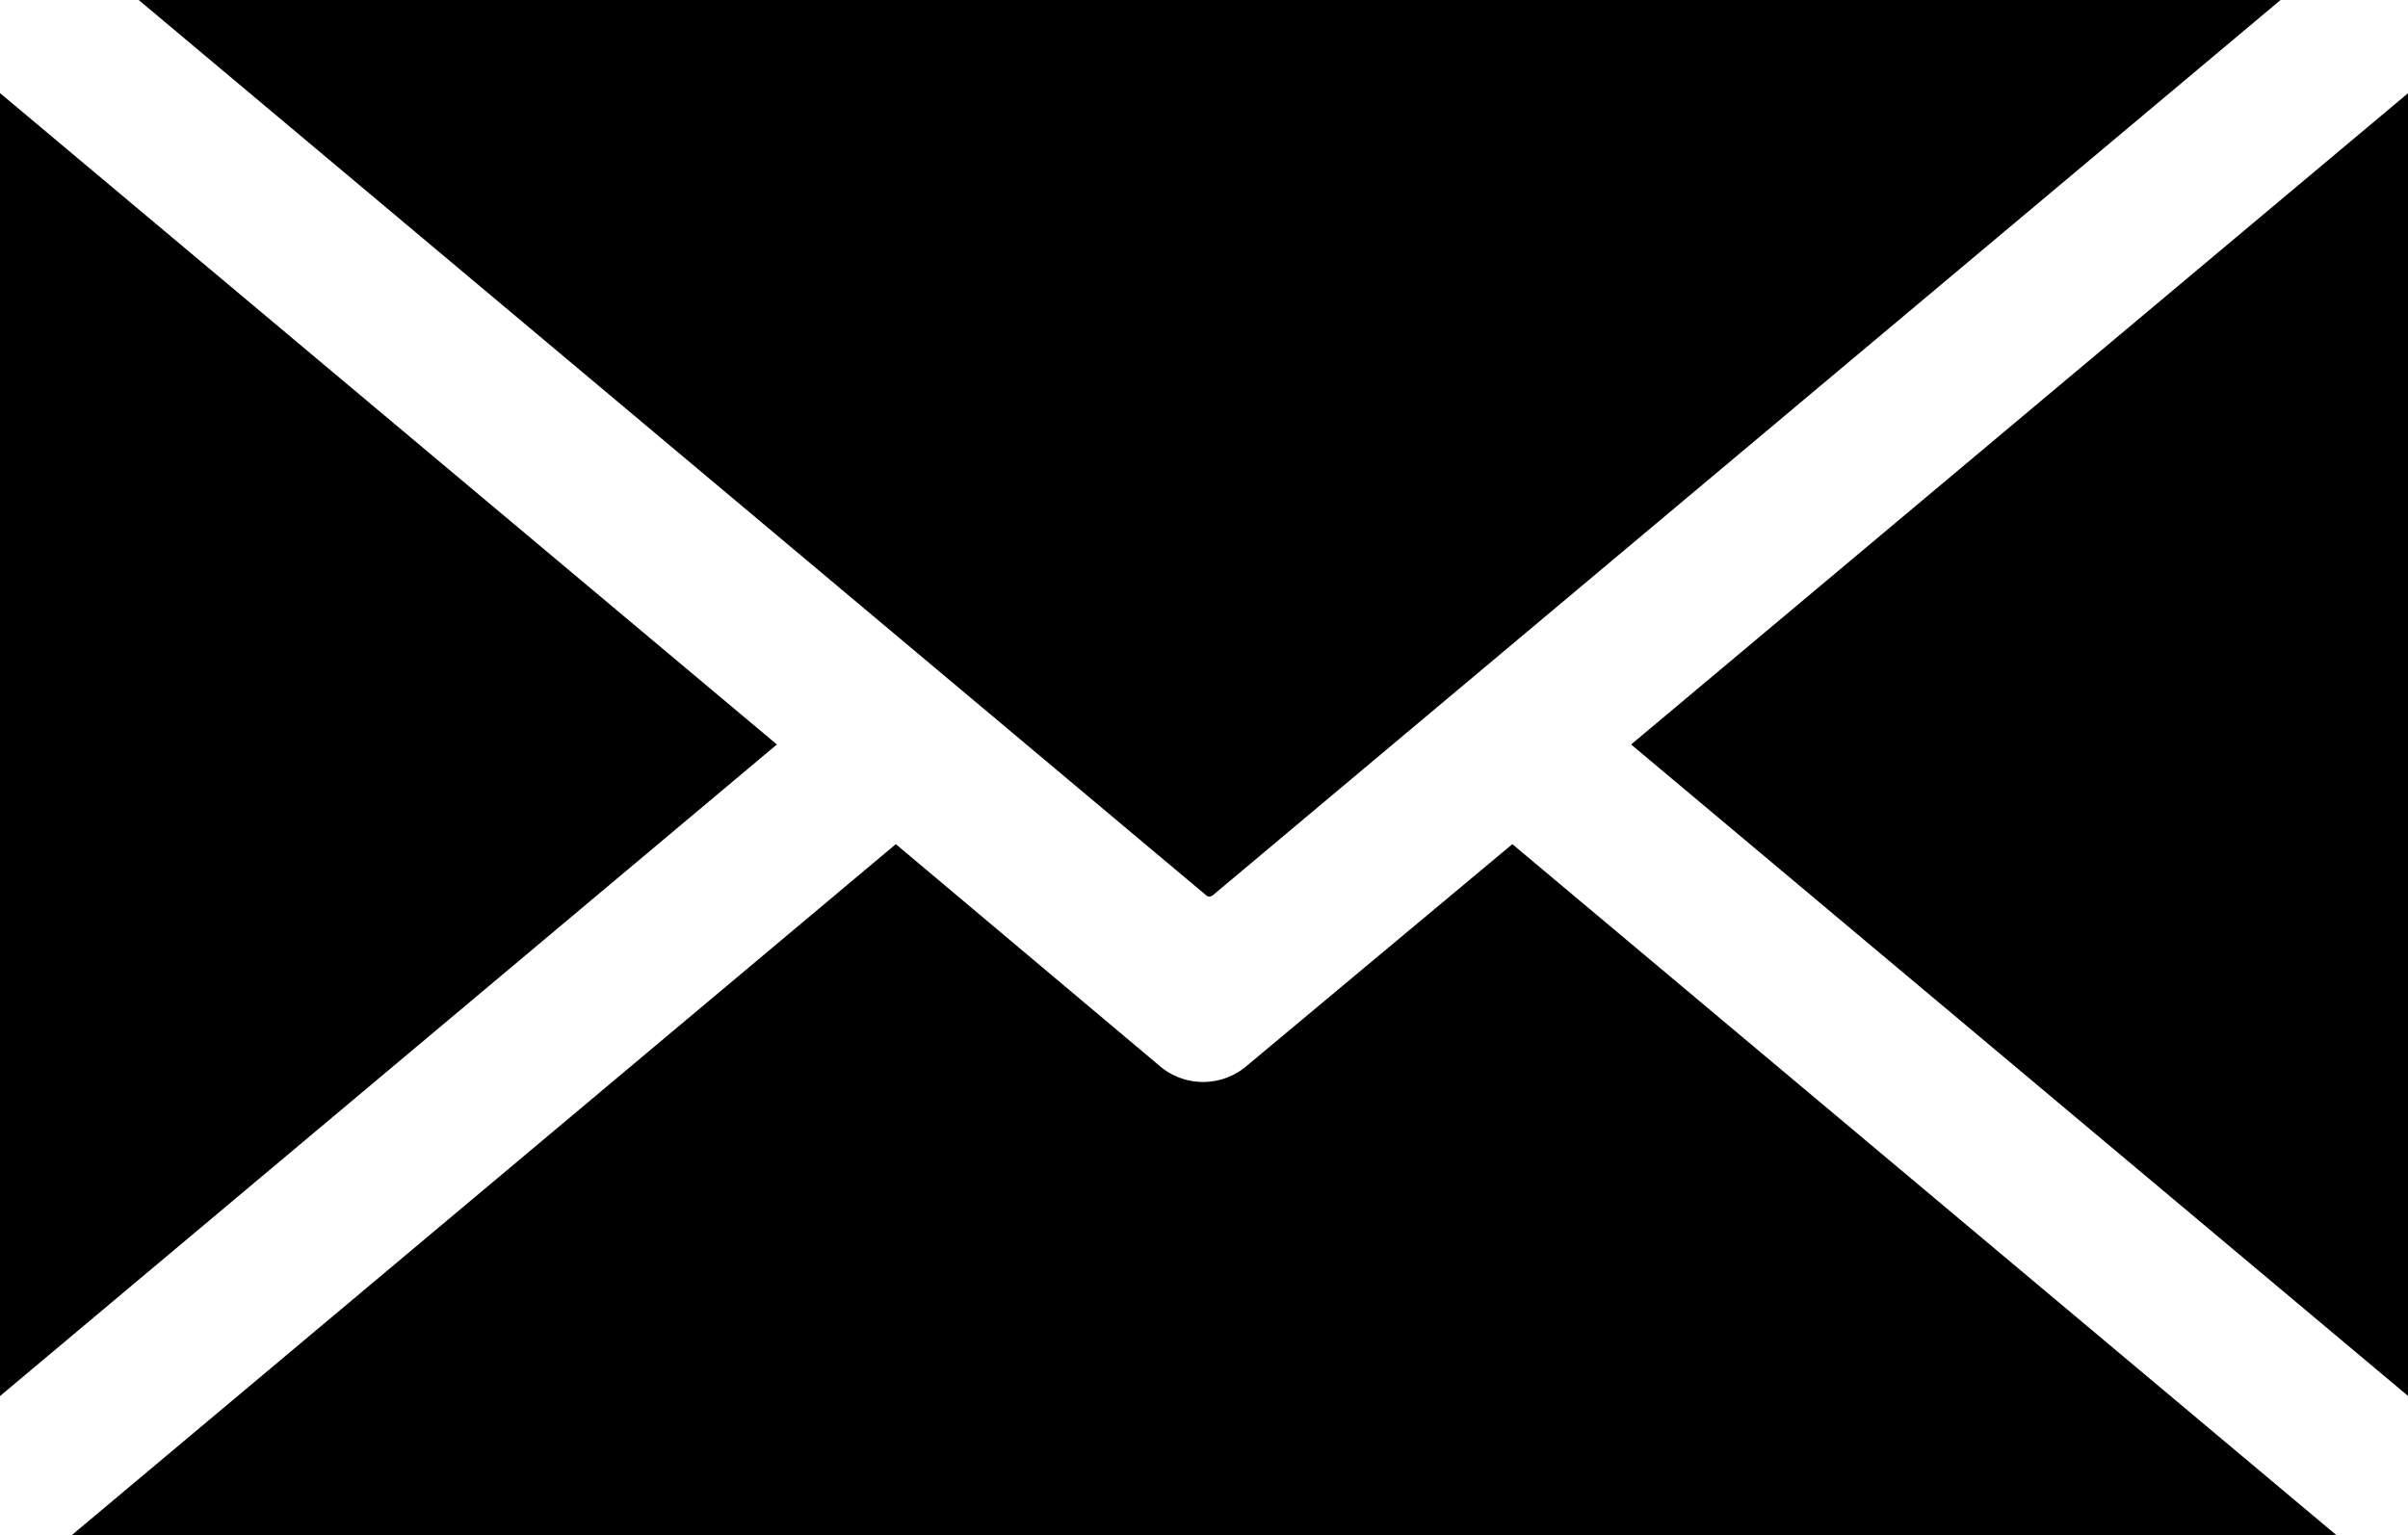
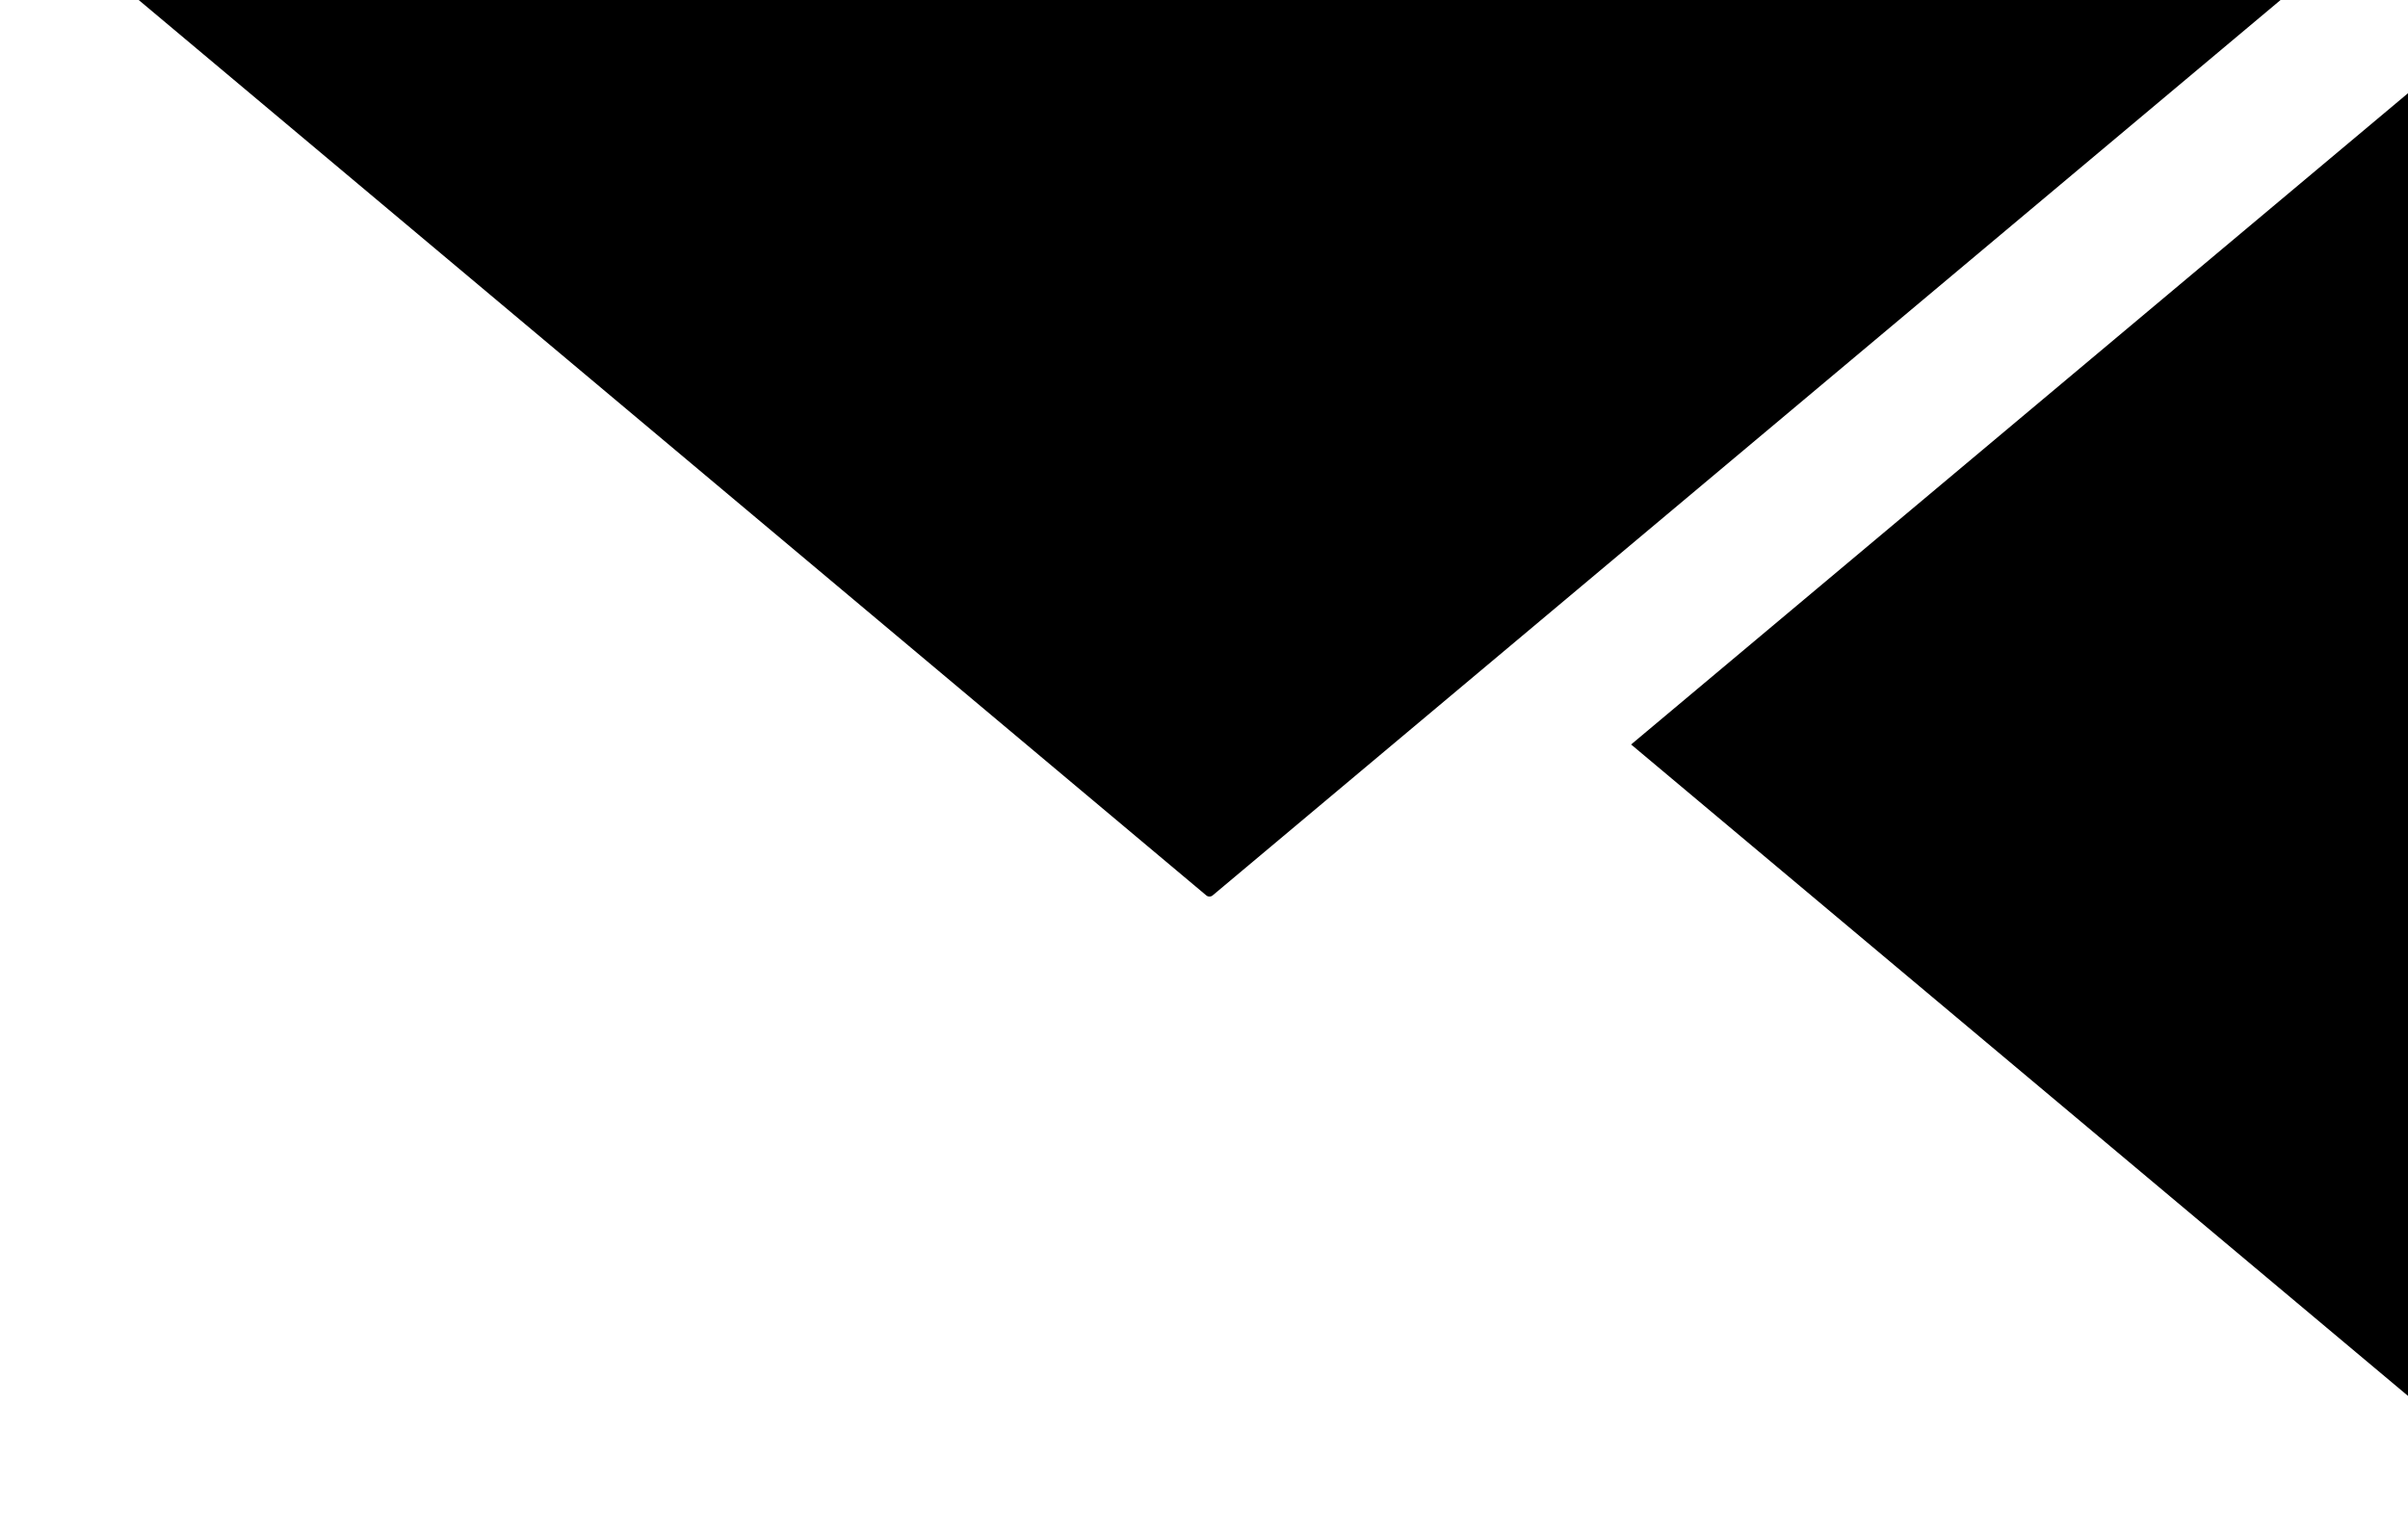
<svg xmlns="http://www.w3.org/2000/svg" viewBox="0 0 138.89 88.58">
  <defs>
    <style>.cls-1{fill-rule:evenodd;}</style>
  </defs>
  <title>Recurso 2</title>
  <g id="Capa_2" data-name="Capa 2">
    <g id="Layer_1" data-name="Layer 1">
-       <polygon class="cls-1" points="0 5.37 44.81 42.95 0 80.54 0 5.37" />
-       <path class="cls-1" d="M131.54,0,69.94,51.66a.29.29,0,0,1-.36,0L8,0Z" />
+       <path class="cls-1" d="M131.54,0,69.94,51.66a.29.29,0,0,1-.36,0L8,0" />
      <polygon class="cls-1" points="138.9 80.54 94.08 42.95 138.9 5.37 138.9 80.54" />
-       <path class="cls-1" d="M87.23,48.7l47.55,39.88H4.12L51.67,48.7,67,61.59a3.87,3.87,0,0,0,4.79,0Z" />
    </g>
  </g>
</svg>